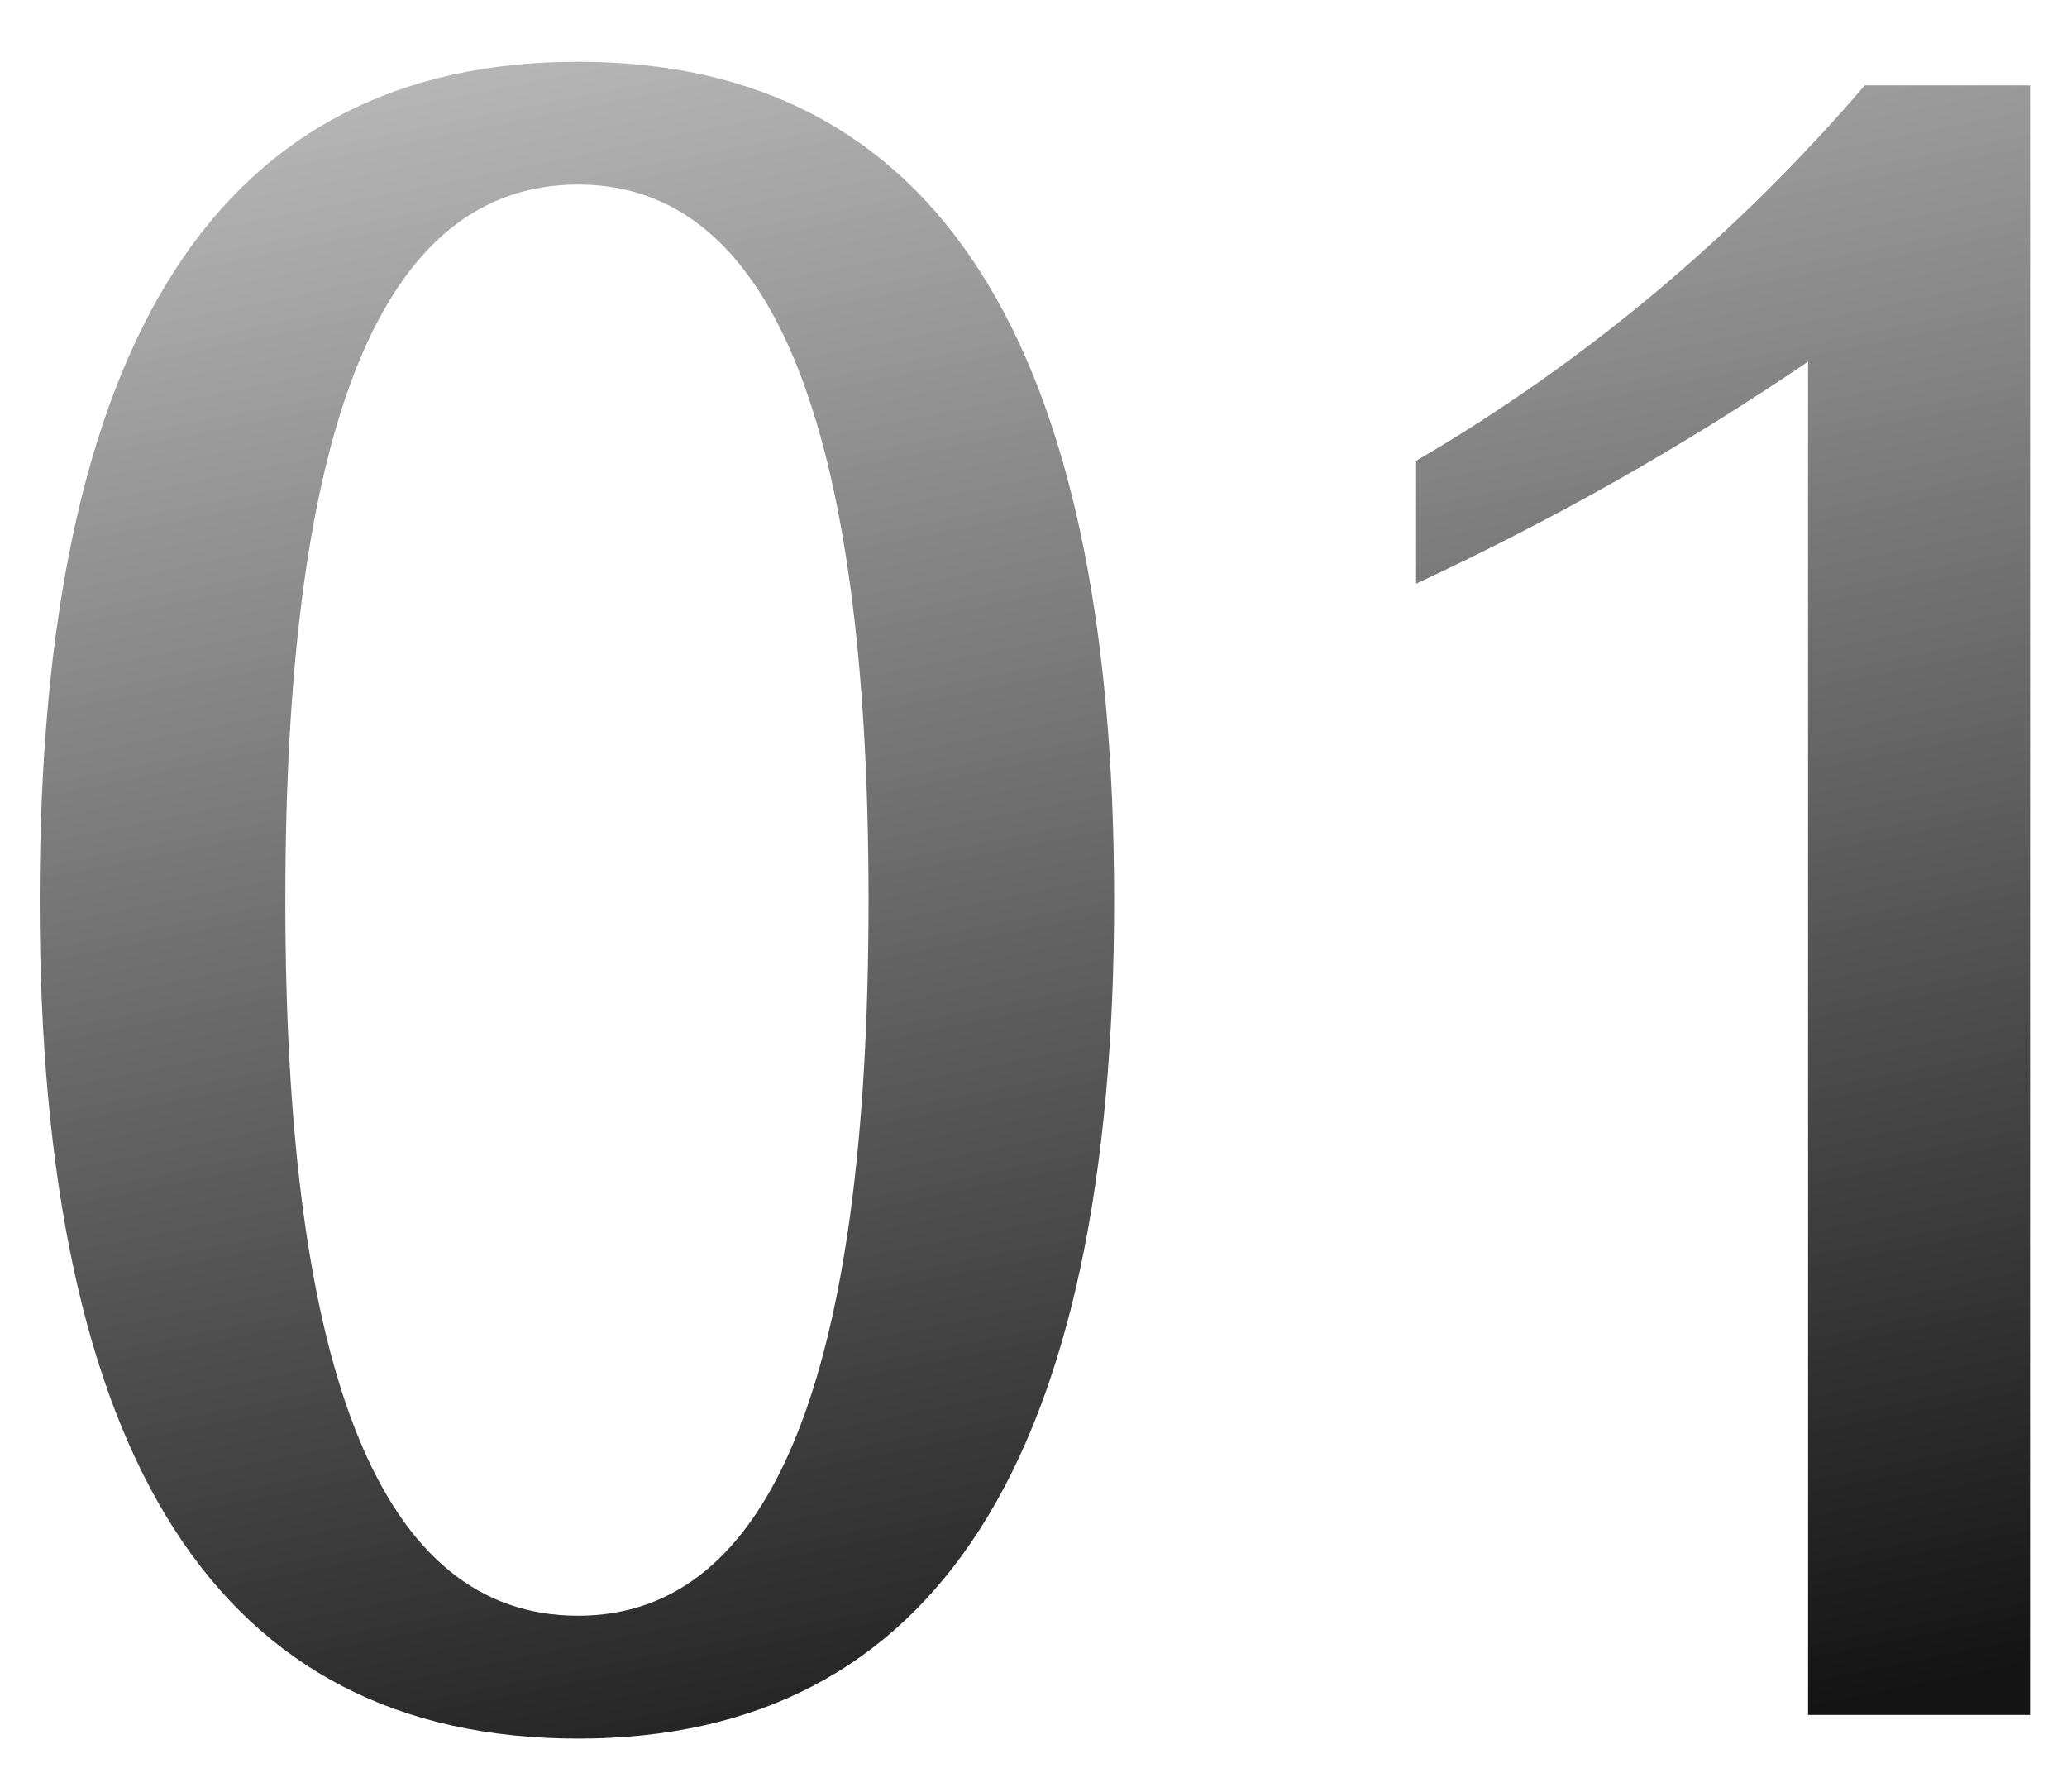
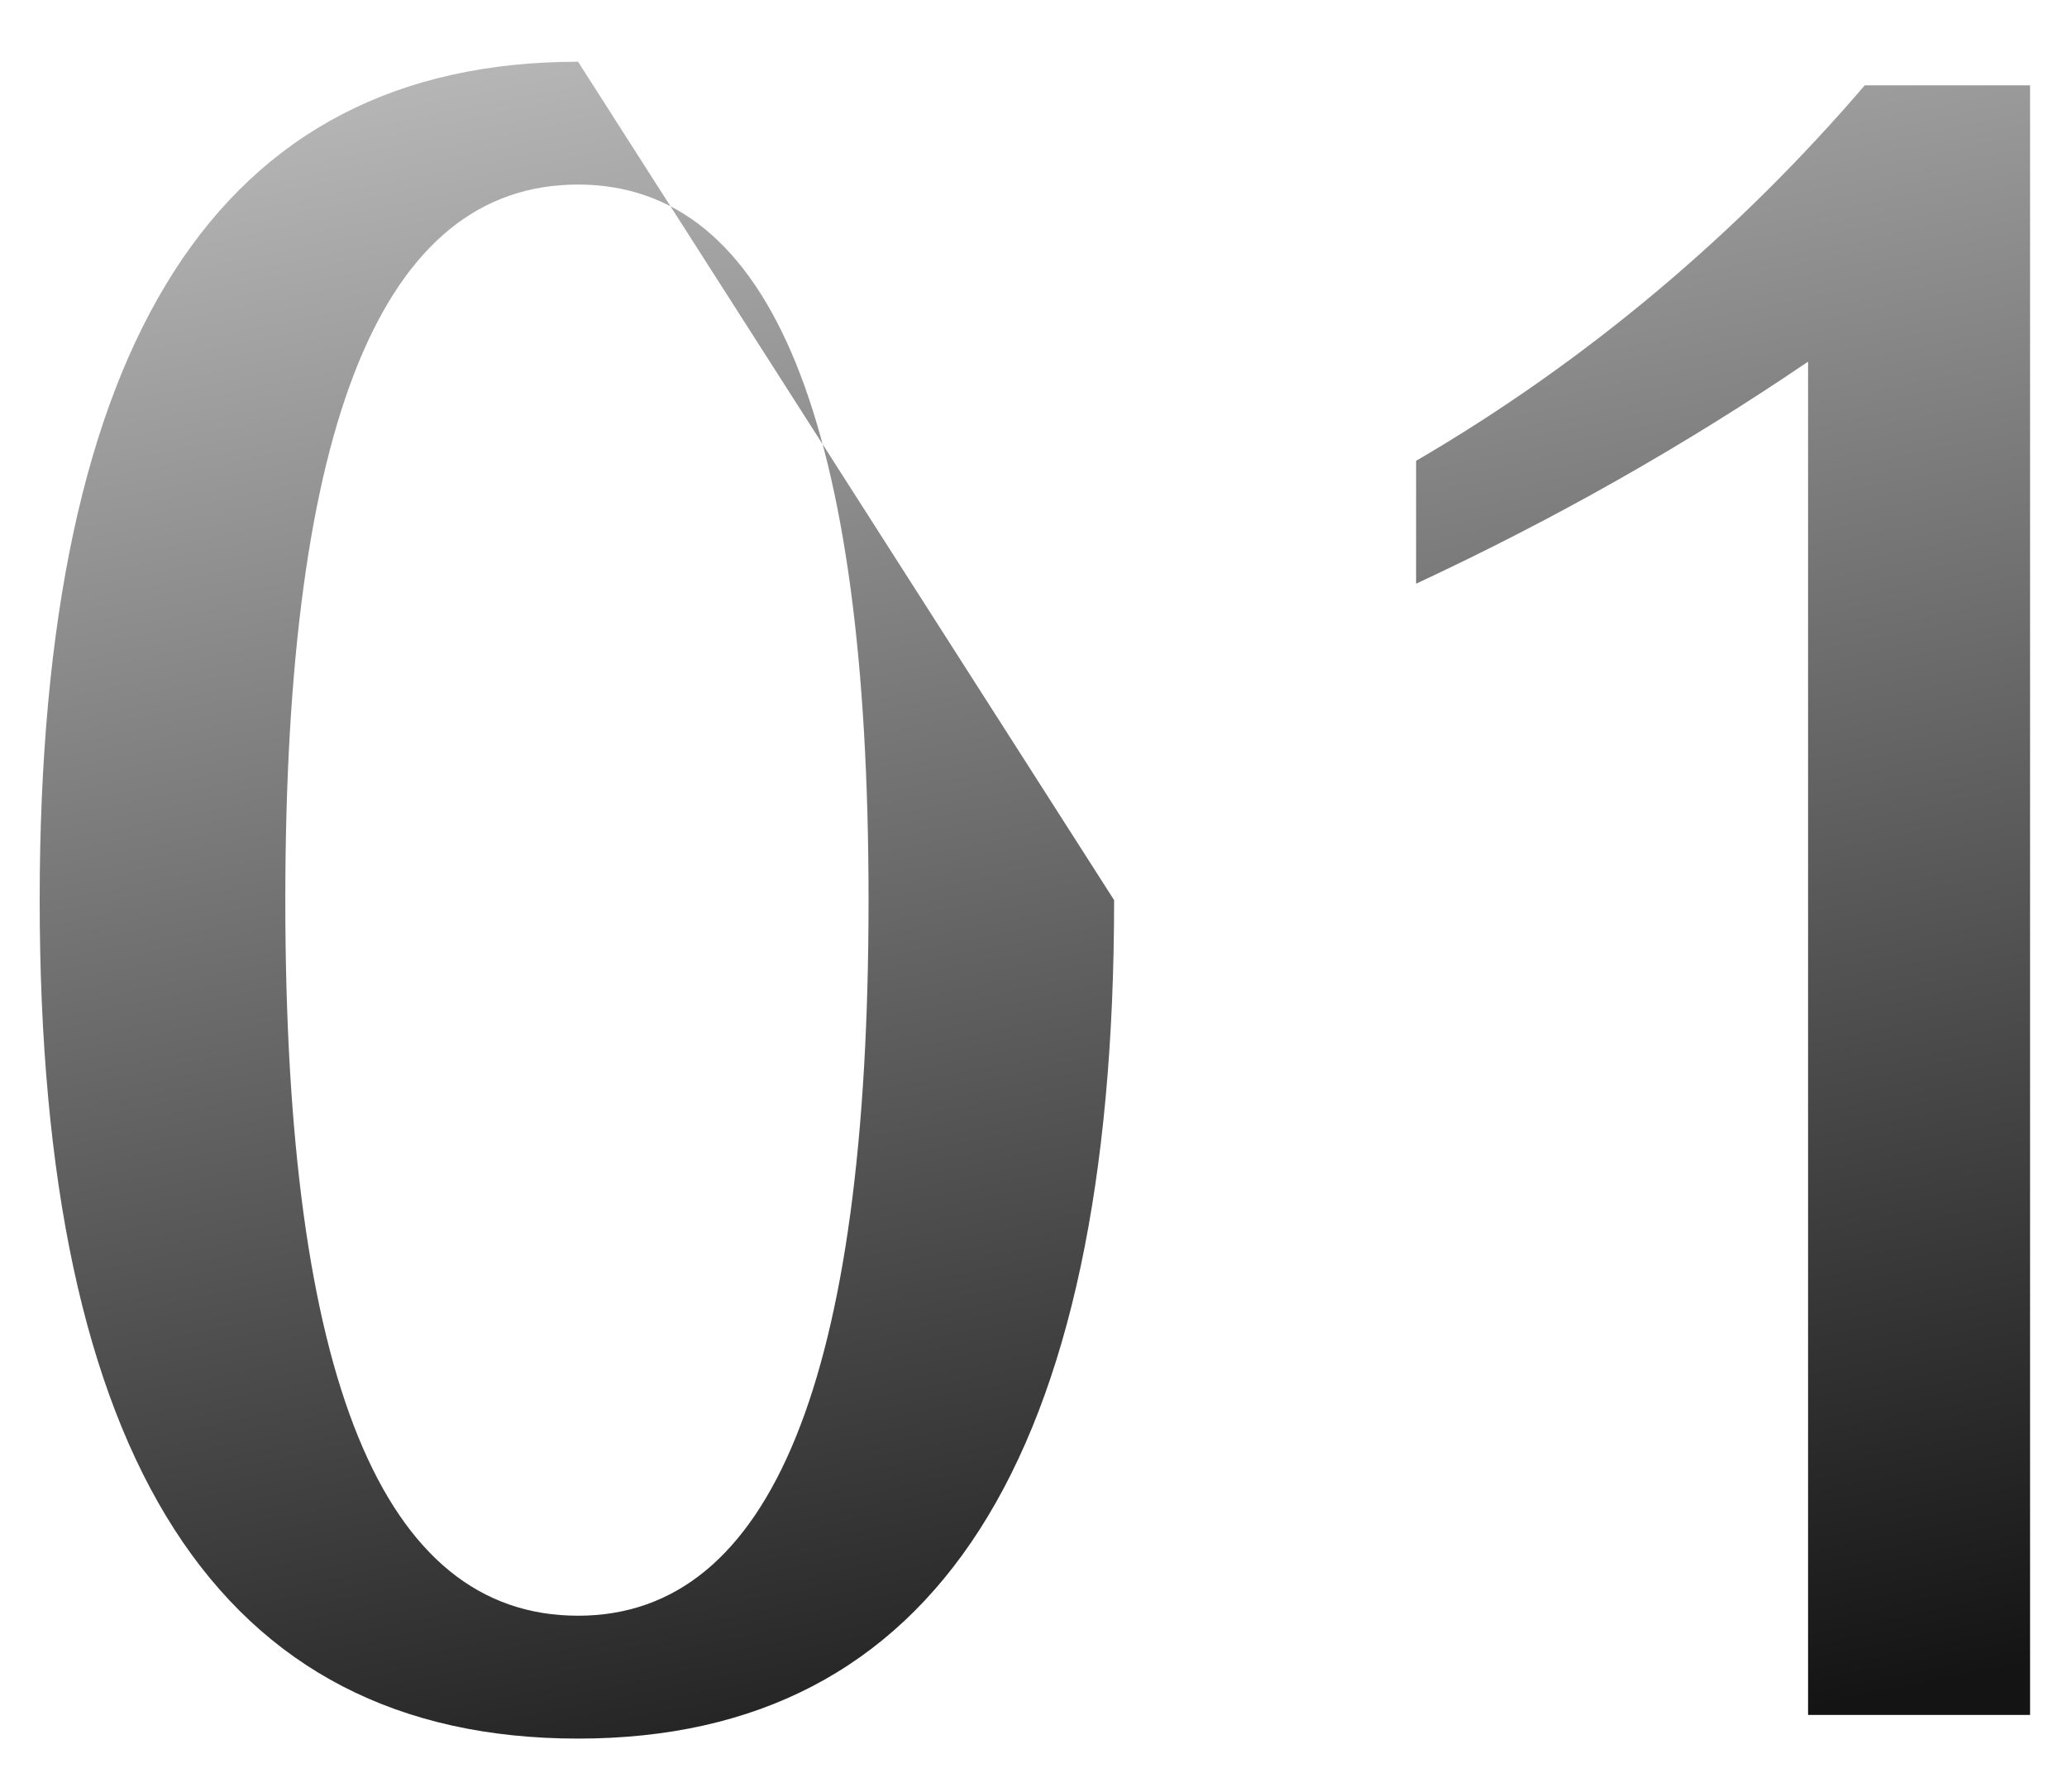
<svg xmlns="http://www.w3.org/2000/svg" width="30" height="26" viewBox="0 0 30 26" fill="none">
-   <path d="M16.17 13.062C16.17 21.184 13.566 25.229 8.39 25.229C3.181 25.229 0.576 21.184 0.576 13.062C0.576 4.94 3.181 0.896 8.39 0.896C13.566 0.896 16.17 4.94 16.17 13.062ZM12.606 13.062C12.606 6.139 11.201 2.678 8.39 2.678C5.546 2.678 4.141 6.139 4.141 13.062C4.141 19.985 5.546 23.446 8.39 23.446C11.201 23.446 12.606 19.985 12.606 13.062ZM29.464 24.886H26.242V5.248C24.426 6.482 22.541 7.544 20.553 8.47V6.687C23.021 5.248 25.214 3.397 27.065 1.238H29.464V24.886Z" fill="url(#paint0_linear_265_2629)" />
+   <path d="M16.17 13.062C16.17 21.184 13.566 25.229 8.39 25.229C3.181 25.229 0.576 21.184 0.576 13.062C0.576 4.94 3.181 0.896 8.39 0.896ZM12.606 13.062C12.606 6.139 11.201 2.678 8.39 2.678C5.546 2.678 4.141 6.139 4.141 13.062C4.141 19.985 5.546 23.446 8.39 23.446C11.201 23.446 12.606 19.985 12.606 13.062ZM29.464 24.886H26.242V5.248C24.426 6.482 22.541 7.544 20.553 8.47V6.687C23.021 5.248 25.214 3.397 27.065 1.238H29.464V24.886Z" fill="url(#paint0_linear_265_2629)" />
  <defs>
    <linearGradient id="paint0_linear_265_2629" x1="12.3" y1="-0.67" x2="18.259" y2="28.833" gradientUnits="userSpaceOnUse">
      <stop stop-color="#B9B9B9" />
      <stop offset="0.922" stop-color="#141414" />
    </linearGradient>
  </defs>
</svg>